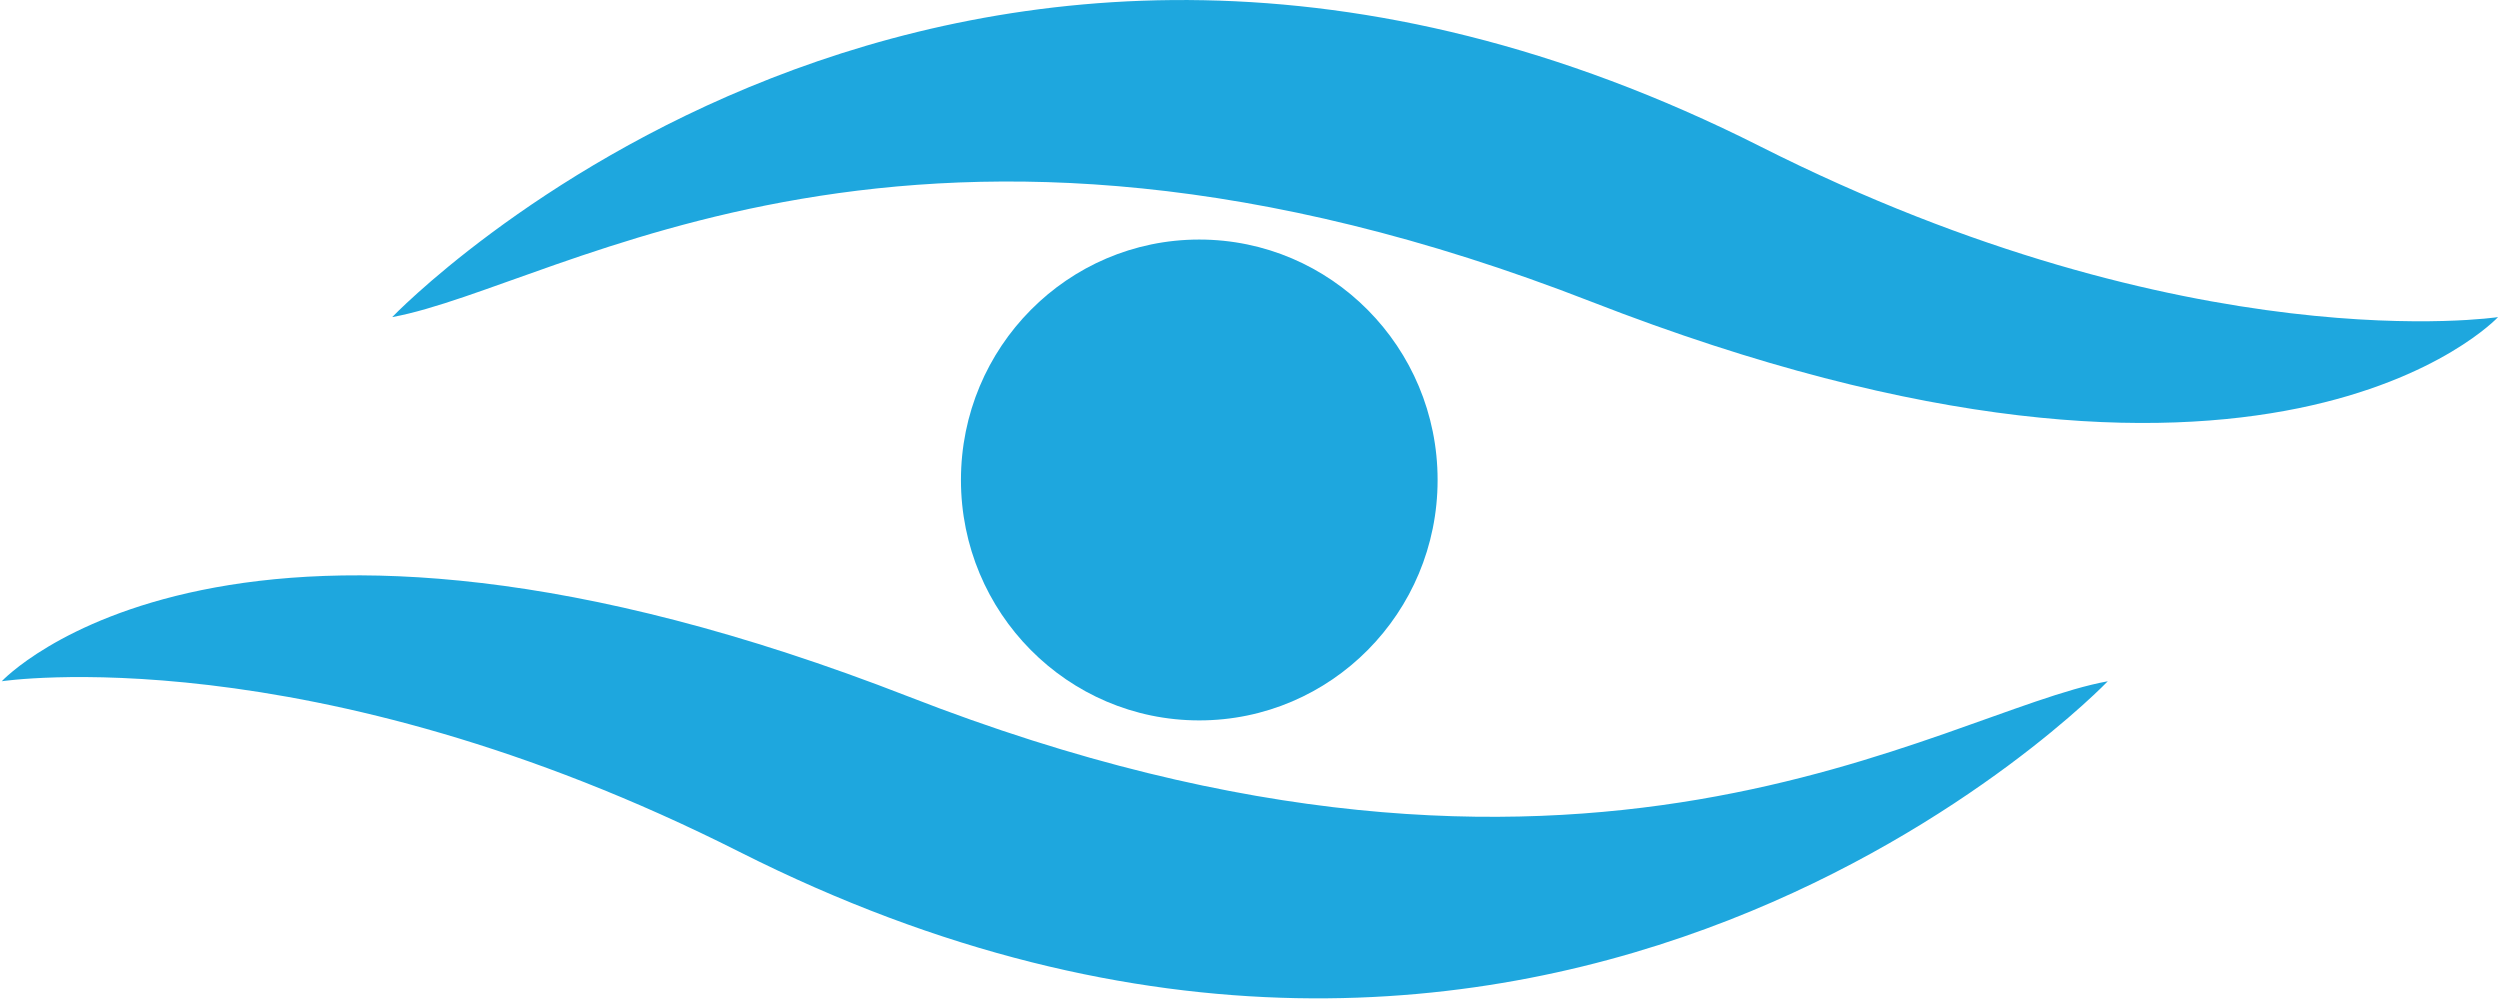
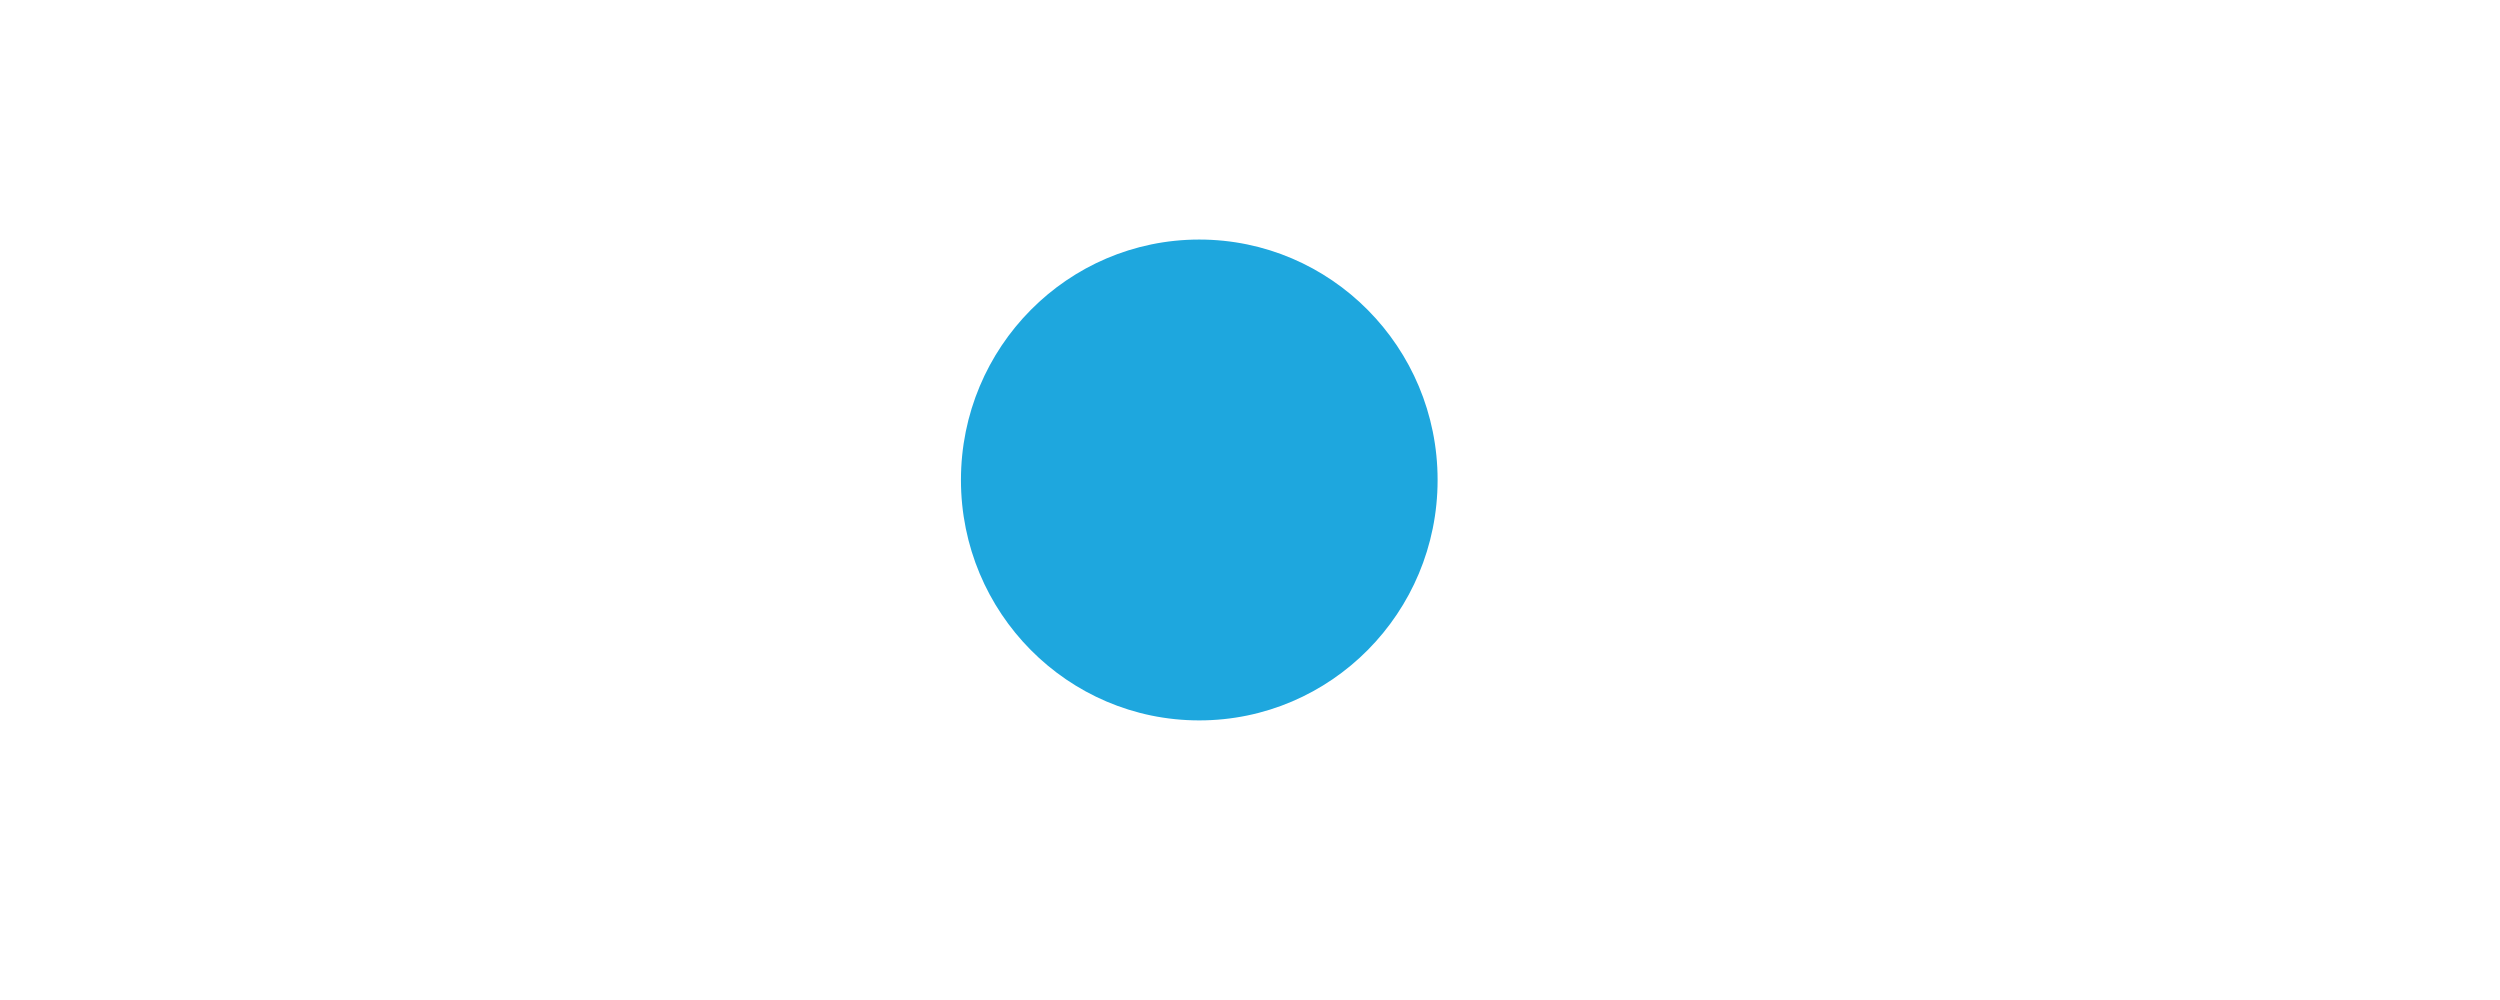
<svg xmlns="http://www.w3.org/2000/svg" width="100pt" height="40pt" viewBox="0 0 100 40" version="1.1">
  <g id="surface1">
-     <path style=" stroke:none;fill-rule:nonzero;fill:rgb(11.765%,65.49%,87.059%);fill-opacity:1;" d="M 15.688 12.684 C 15.688 12.684 37.914 -10.535 70.414 5.859 C 87.633 14.547 99.922 12.684 99.922 12.684 C 99.922 12.684 90.715 22.613 63.648 12.066 C 36.582 1.516 22.453 11.445 15.688 12.684 Z M 15.688 12.684 " />
-     <path style=" stroke:none;fill-rule:nonzero;fill:rgb(11.765%,65.49%,87.059%);fill-opacity:1;" d="M 84.312 27.25 C 84.312 27.25 62.086 50.473 29.578 34.074 C 12.367 25.387 0.07 27.25 0.07 27.25 C 0.07 27.25 9.293 17.32 36.352 27.867 C 63.406 38.418 77.555 28.488 84.312 27.25 Z M 84.312 27.25 " />
    <path style=" stroke:none;fill-rule:nonzero;fill:rgb(11.765%,65.49%,87.059%);fill-opacity:1;" d="M 57.504 19.199 C 57.504 24.512 53.234 28.816 47.969 28.816 C 42.707 28.816 38.438 24.512 38.438 19.199 C 38.438 13.887 42.707 9.582 47.969 9.582 C 53.234 9.582 57.504 13.887 57.504 19.199 Z M 57.504 19.199 " />
  </g>
</svg>